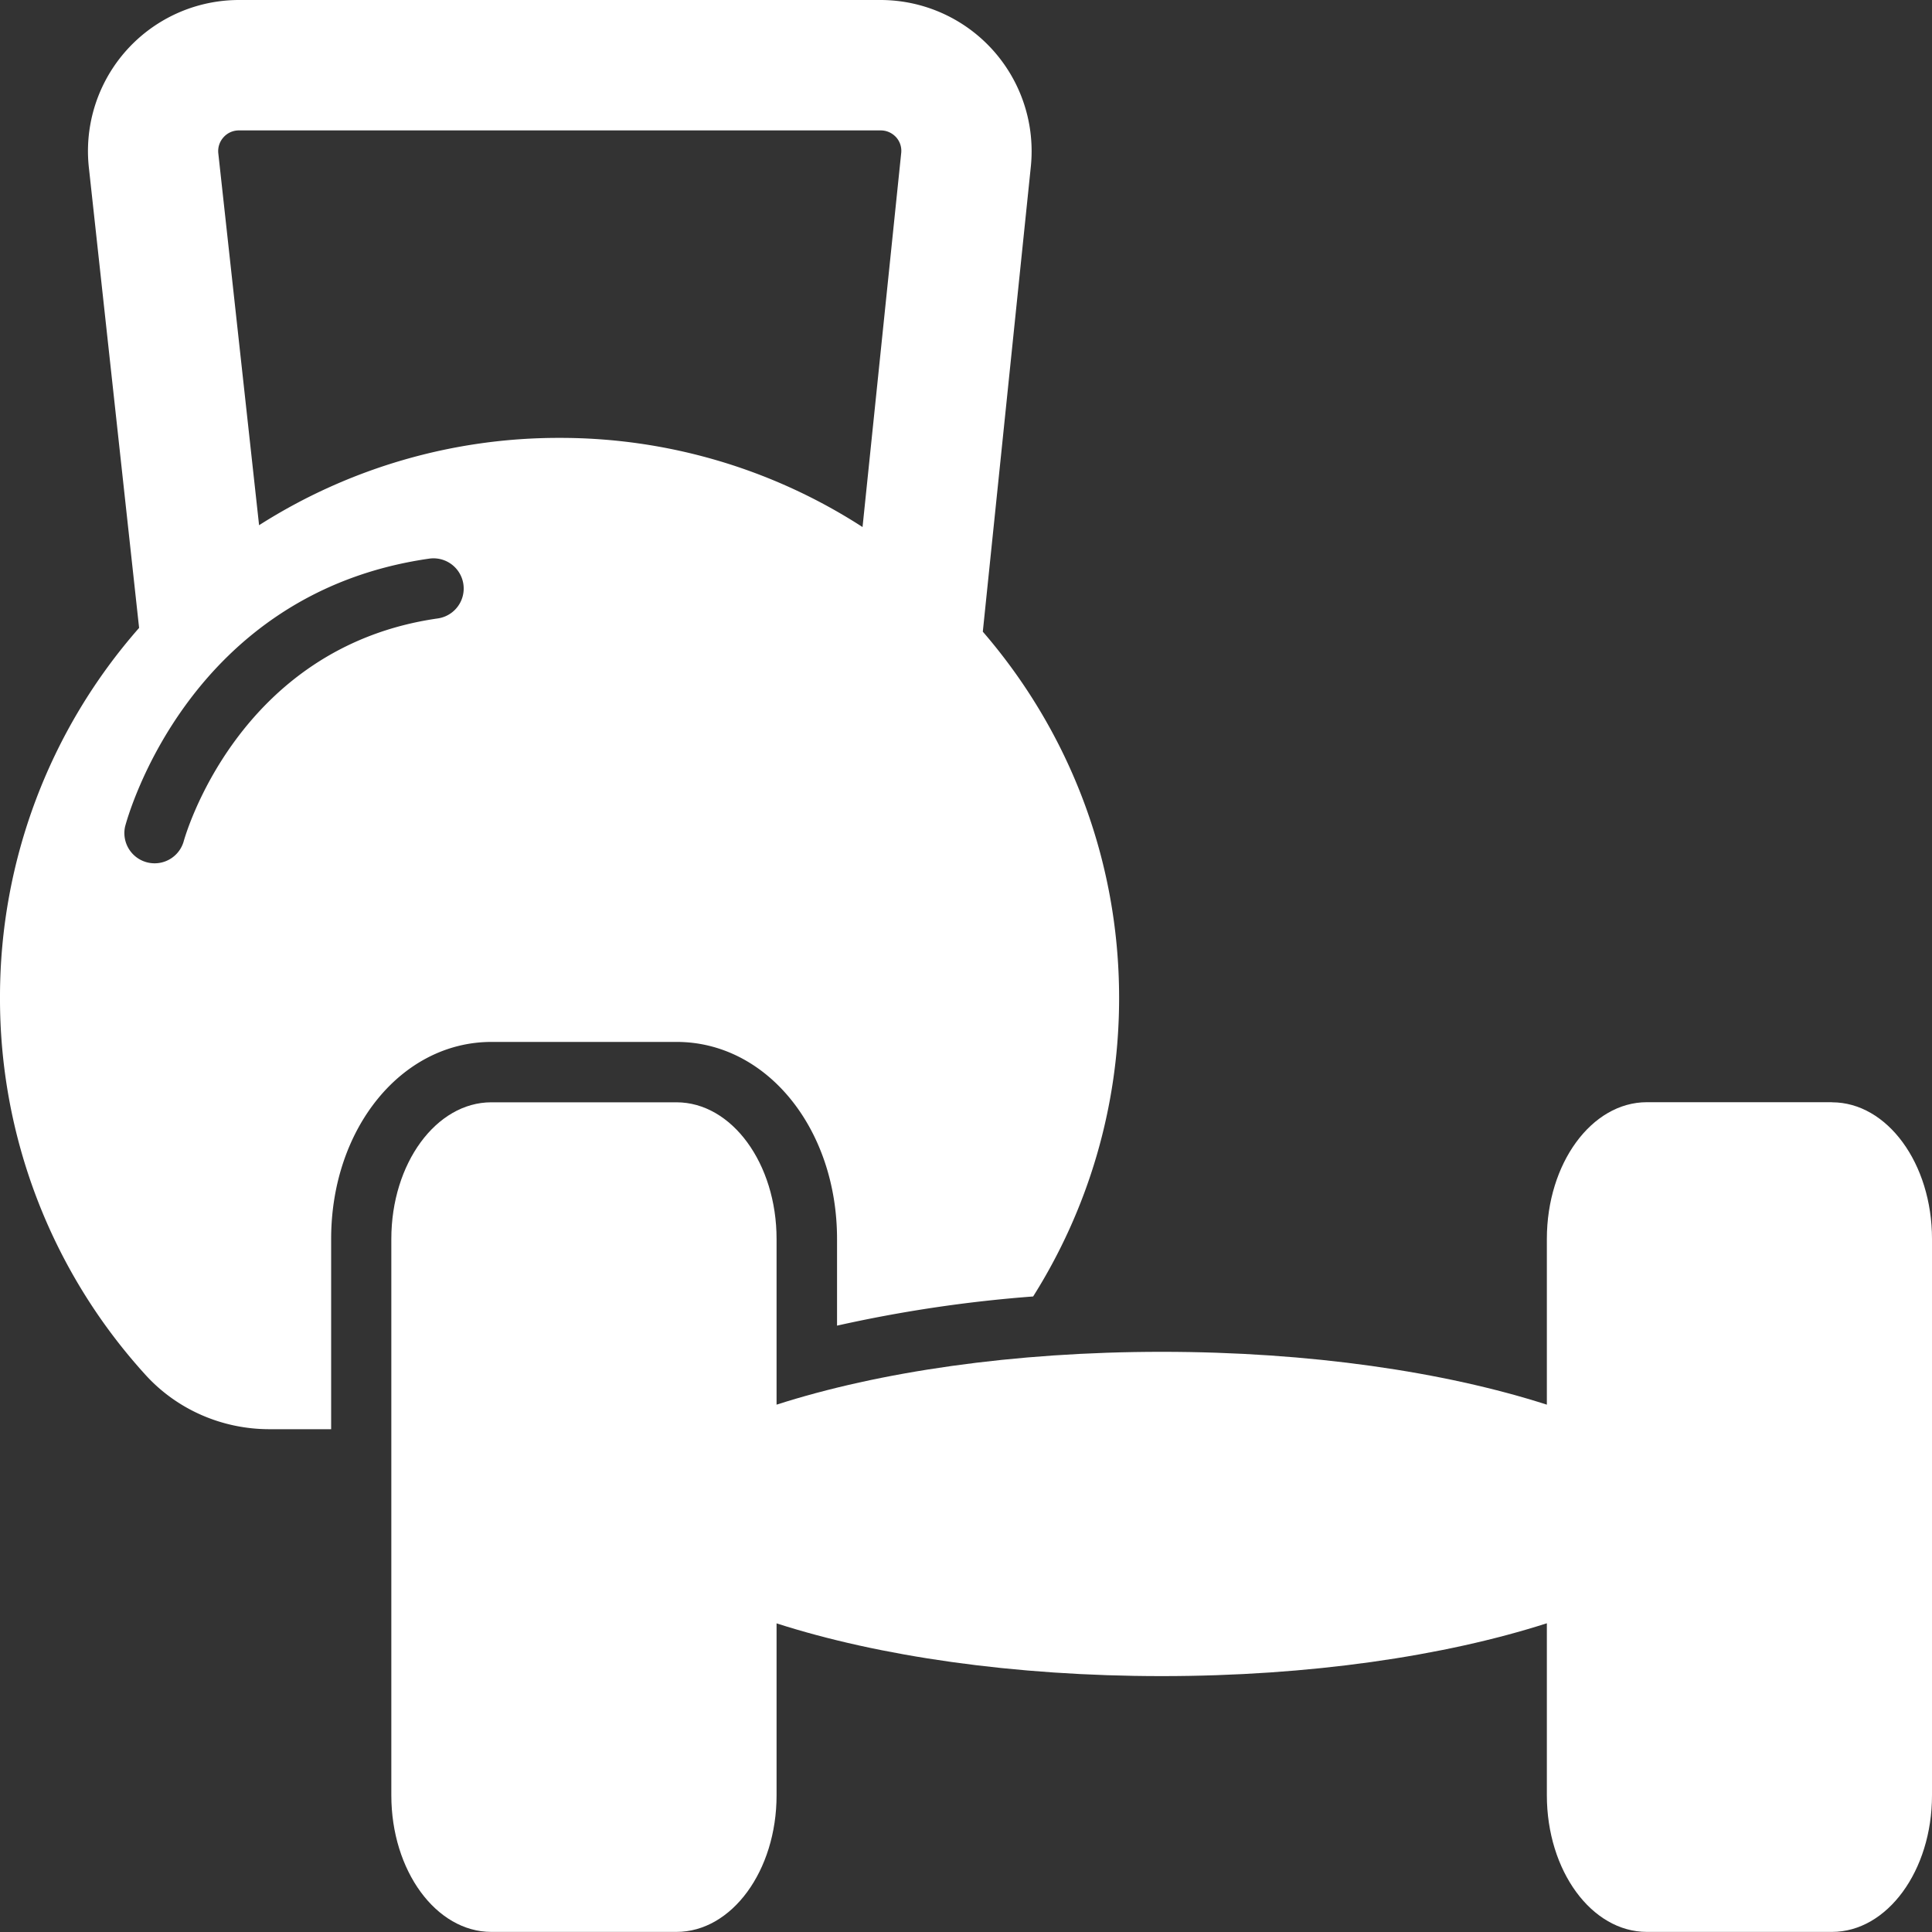
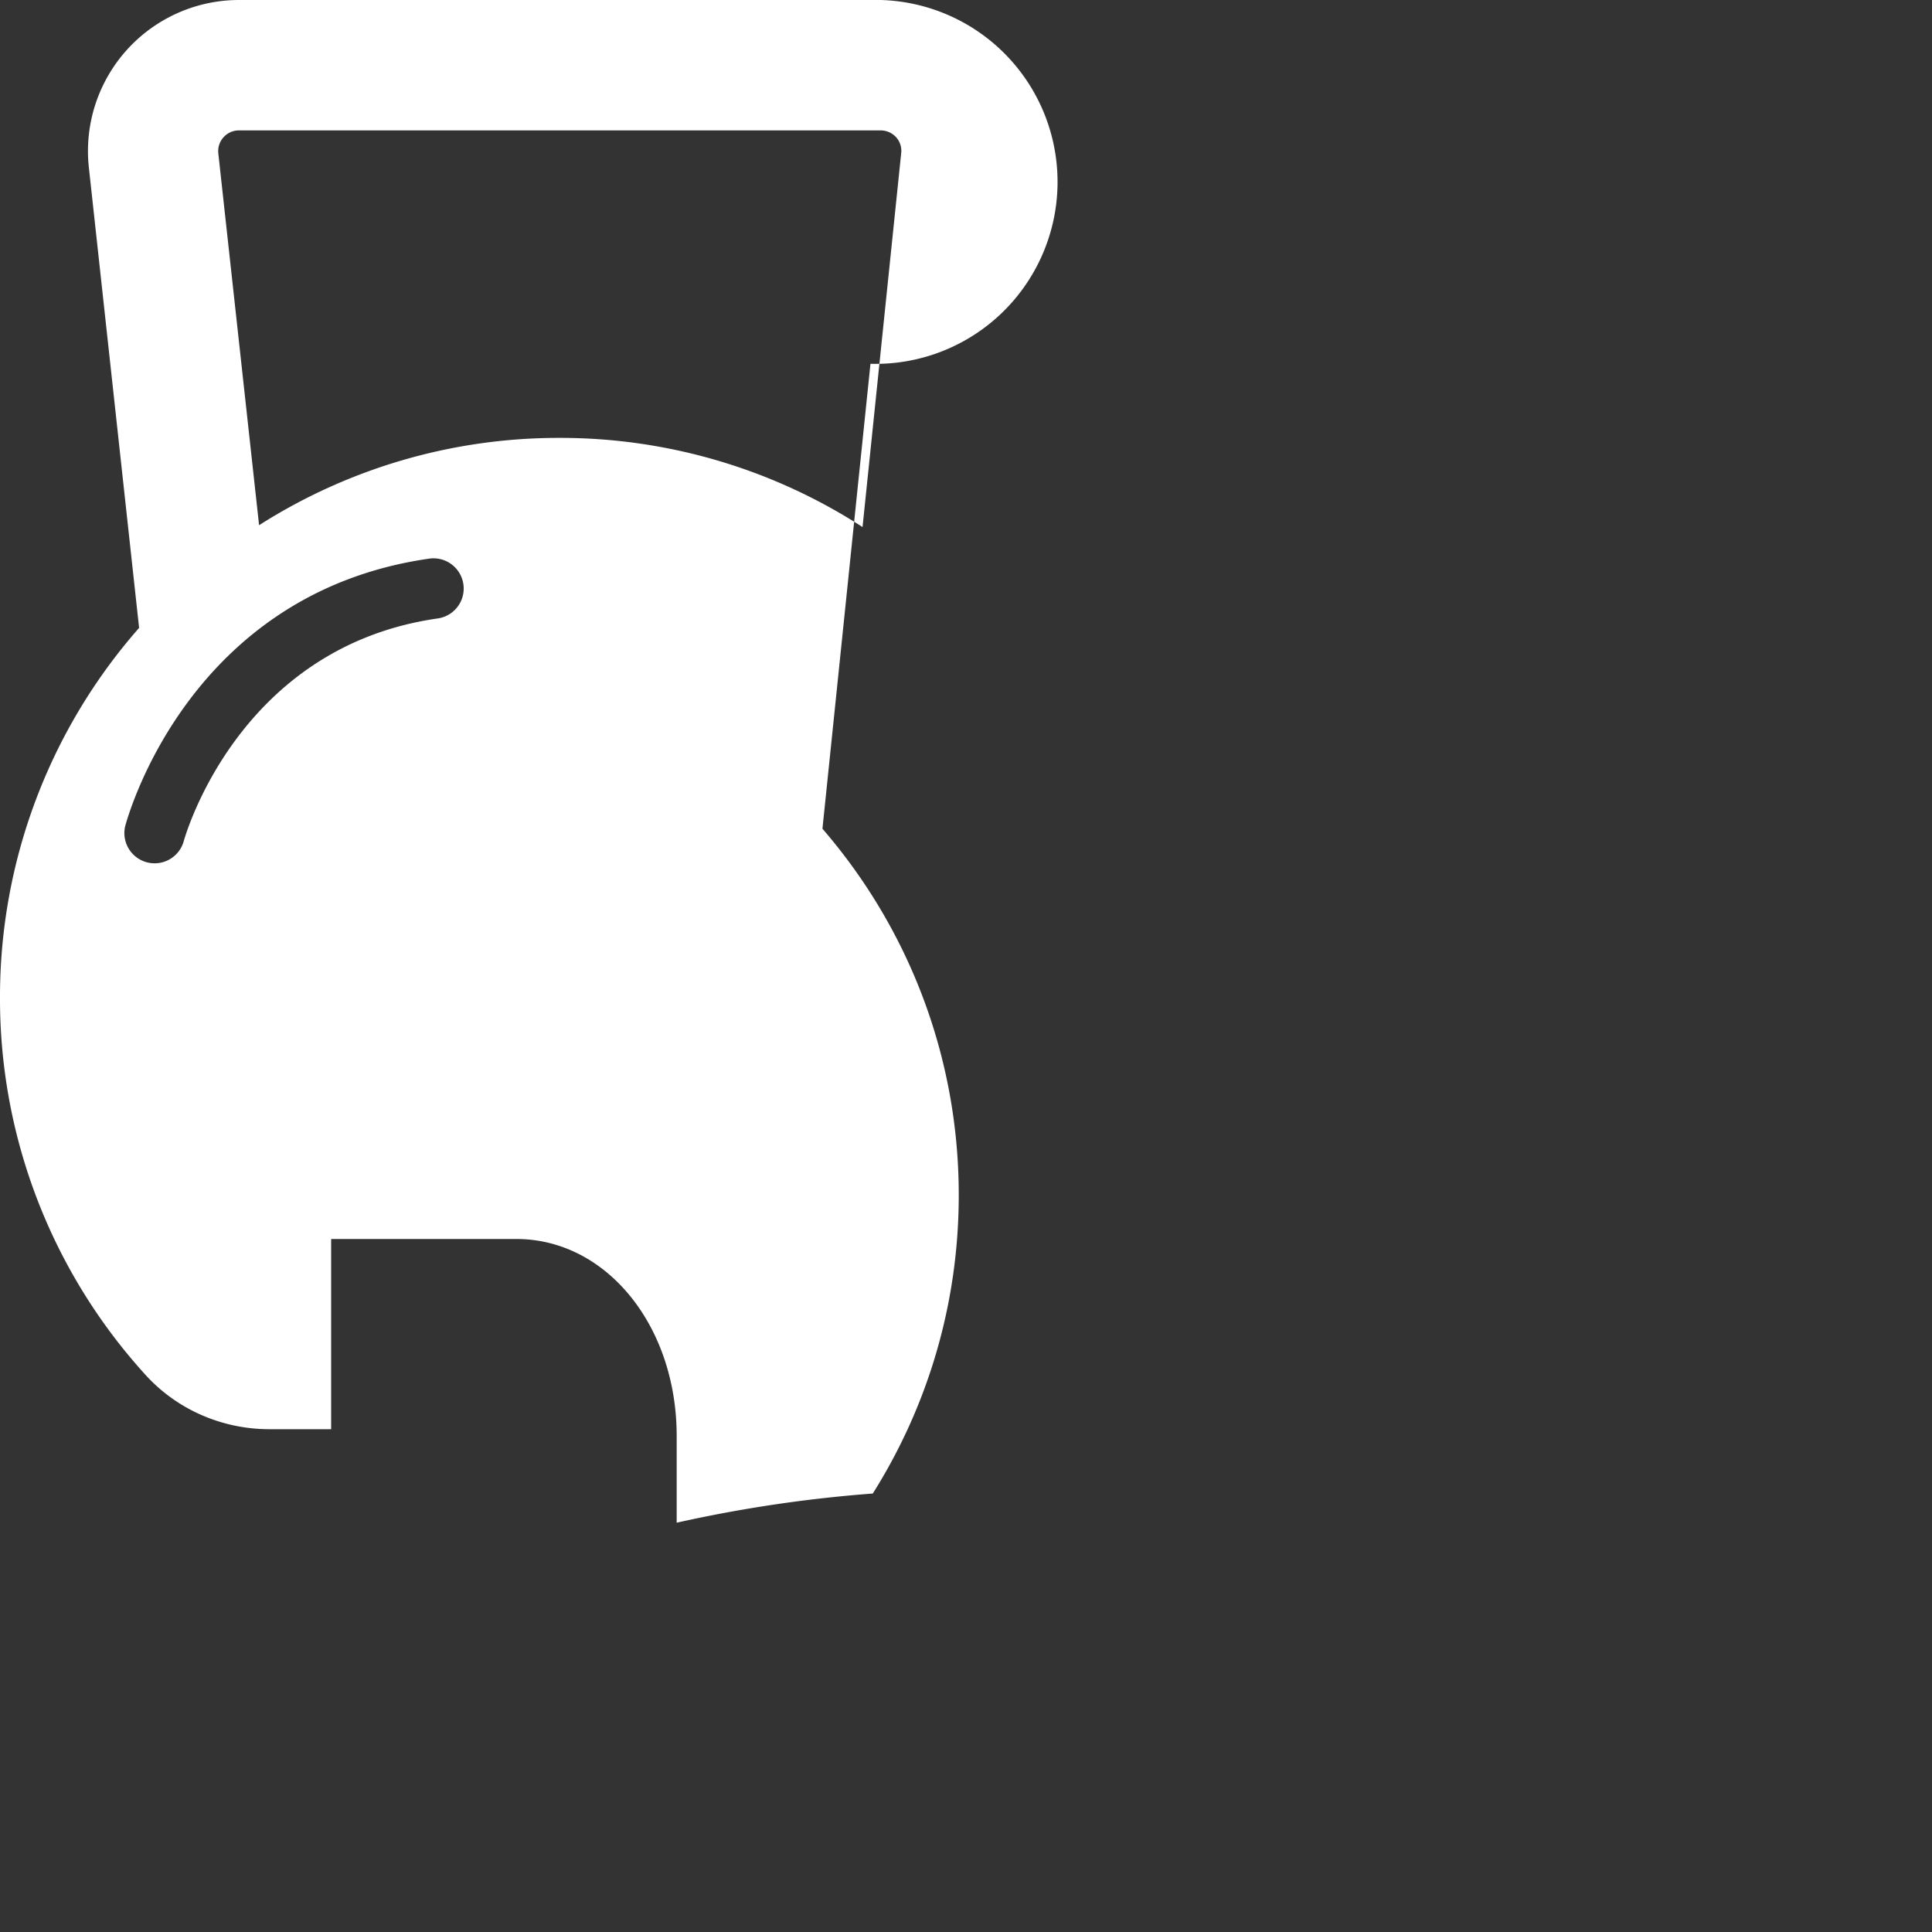
<svg xmlns="http://www.w3.org/2000/svg" width="20" height="20" viewBox="0 0 20 20">
  <rect x="0" y="0" width="20" height="20" fill="#333333" stroke="none" />
  <g fill="#FFF" fill-rule="nonzero">
-     <path d="M3.428 12.826c0-1.144.729-2.04 1.66-2.04h1.917c.93 0 1.66.896 1.66 2.04v.897a14.143 14.143 0 0 1 2.03-.302c.563-.894.89-1.953.89-3.09 0-1.45-.532-2.775-1.411-3.792l.497-4.813A1.565 1.565 0 0 0 9.117 0H2.473A1.564 1.564 0 0 0 .92 1.735L1.44 6.5A5.782 5.782 0 0 0 0 10.319a5.784 5.784 0 0 0 1.503 3.91c.328.363.797.566 1.285.566h.64v-1.969zM2.314 1.421a.212.212 0 0 1 .159-.071h6.644c.082 0 .135.044.159.07a.21.21 0 0 1 .053.166l-.4 3.87a5.76 5.76 0 0 0-3.137-.923 5.768 5.768 0 0 0-3.11.904L2.26 1.588a.213.213 0 0 1 .054-.167zM1.9 8.715a.313.313 0 0 1-.605-.159c.026-.098.66-2.417 3.148-2.773a.312.312 0 1 1 .089.619C2.45 6.699 1.905 8.695 1.9 8.715z" />
-     <path d="M18.965 11.41h-1.917c-.572 0-1.035.634-1.035 1.416v1.715c-1.058-.34-2.456-.547-3.987-.547-1.532 0-2.93.207-3.987.547v-1.715c0-.782-.464-1.415-1.036-1.415H5.086c-.571 0-1.035.633-1.035 1.415v5.759c0 .781.464 1.414 1.035 1.414h1.917c.572 0 1.036-.633 1.036-1.414v-1.78c1.057.34 2.455.546 3.987.546 1.531 0 2.928-.207 3.987-.547v1.78c0 .782.463 1.415 1.035 1.415h1.917c.571 0 1.035-.633 1.035-1.414v-5.759c0-.782-.464-1.415-1.035-1.415z" />
+     <path d="M3.428 12.826h1.917c.93 0 1.66.896 1.66 2.04v.897a14.143 14.143 0 0 1 2.03-.302c.563-.894.89-1.953.89-3.09 0-1.45-.532-2.775-1.411-3.792l.497-4.813A1.565 1.565 0 0 0 9.117 0H2.473A1.564 1.564 0 0 0 .92 1.735L1.44 6.5A5.782 5.782 0 0 0 0 10.319a5.784 5.784 0 0 0 1.503 3.91c.328.363.797.566 1.285.566h.64v-1.969zM2.314 1.421a.212.212 0 0 1 .159-.071h6.644c.082 0 .135.044.159.07a.21.21 0 0 1 .053.166l-.4 3.87a5.76 5.76 0 0 0-3.137-.923 5.768 5.768 0 0 0-3.11.904L2.26 1.588a.213.213 0 0 1 .054-.167zM1.9 8.715a.313.313 0 0 1-.605-.159c.026-.098.66-2.417 3.148-2.773a.312.312 0 1 1 .089.619C2.45 6.699 1.905 8.695 1.9 8.715z" />
  </g>
</svg>